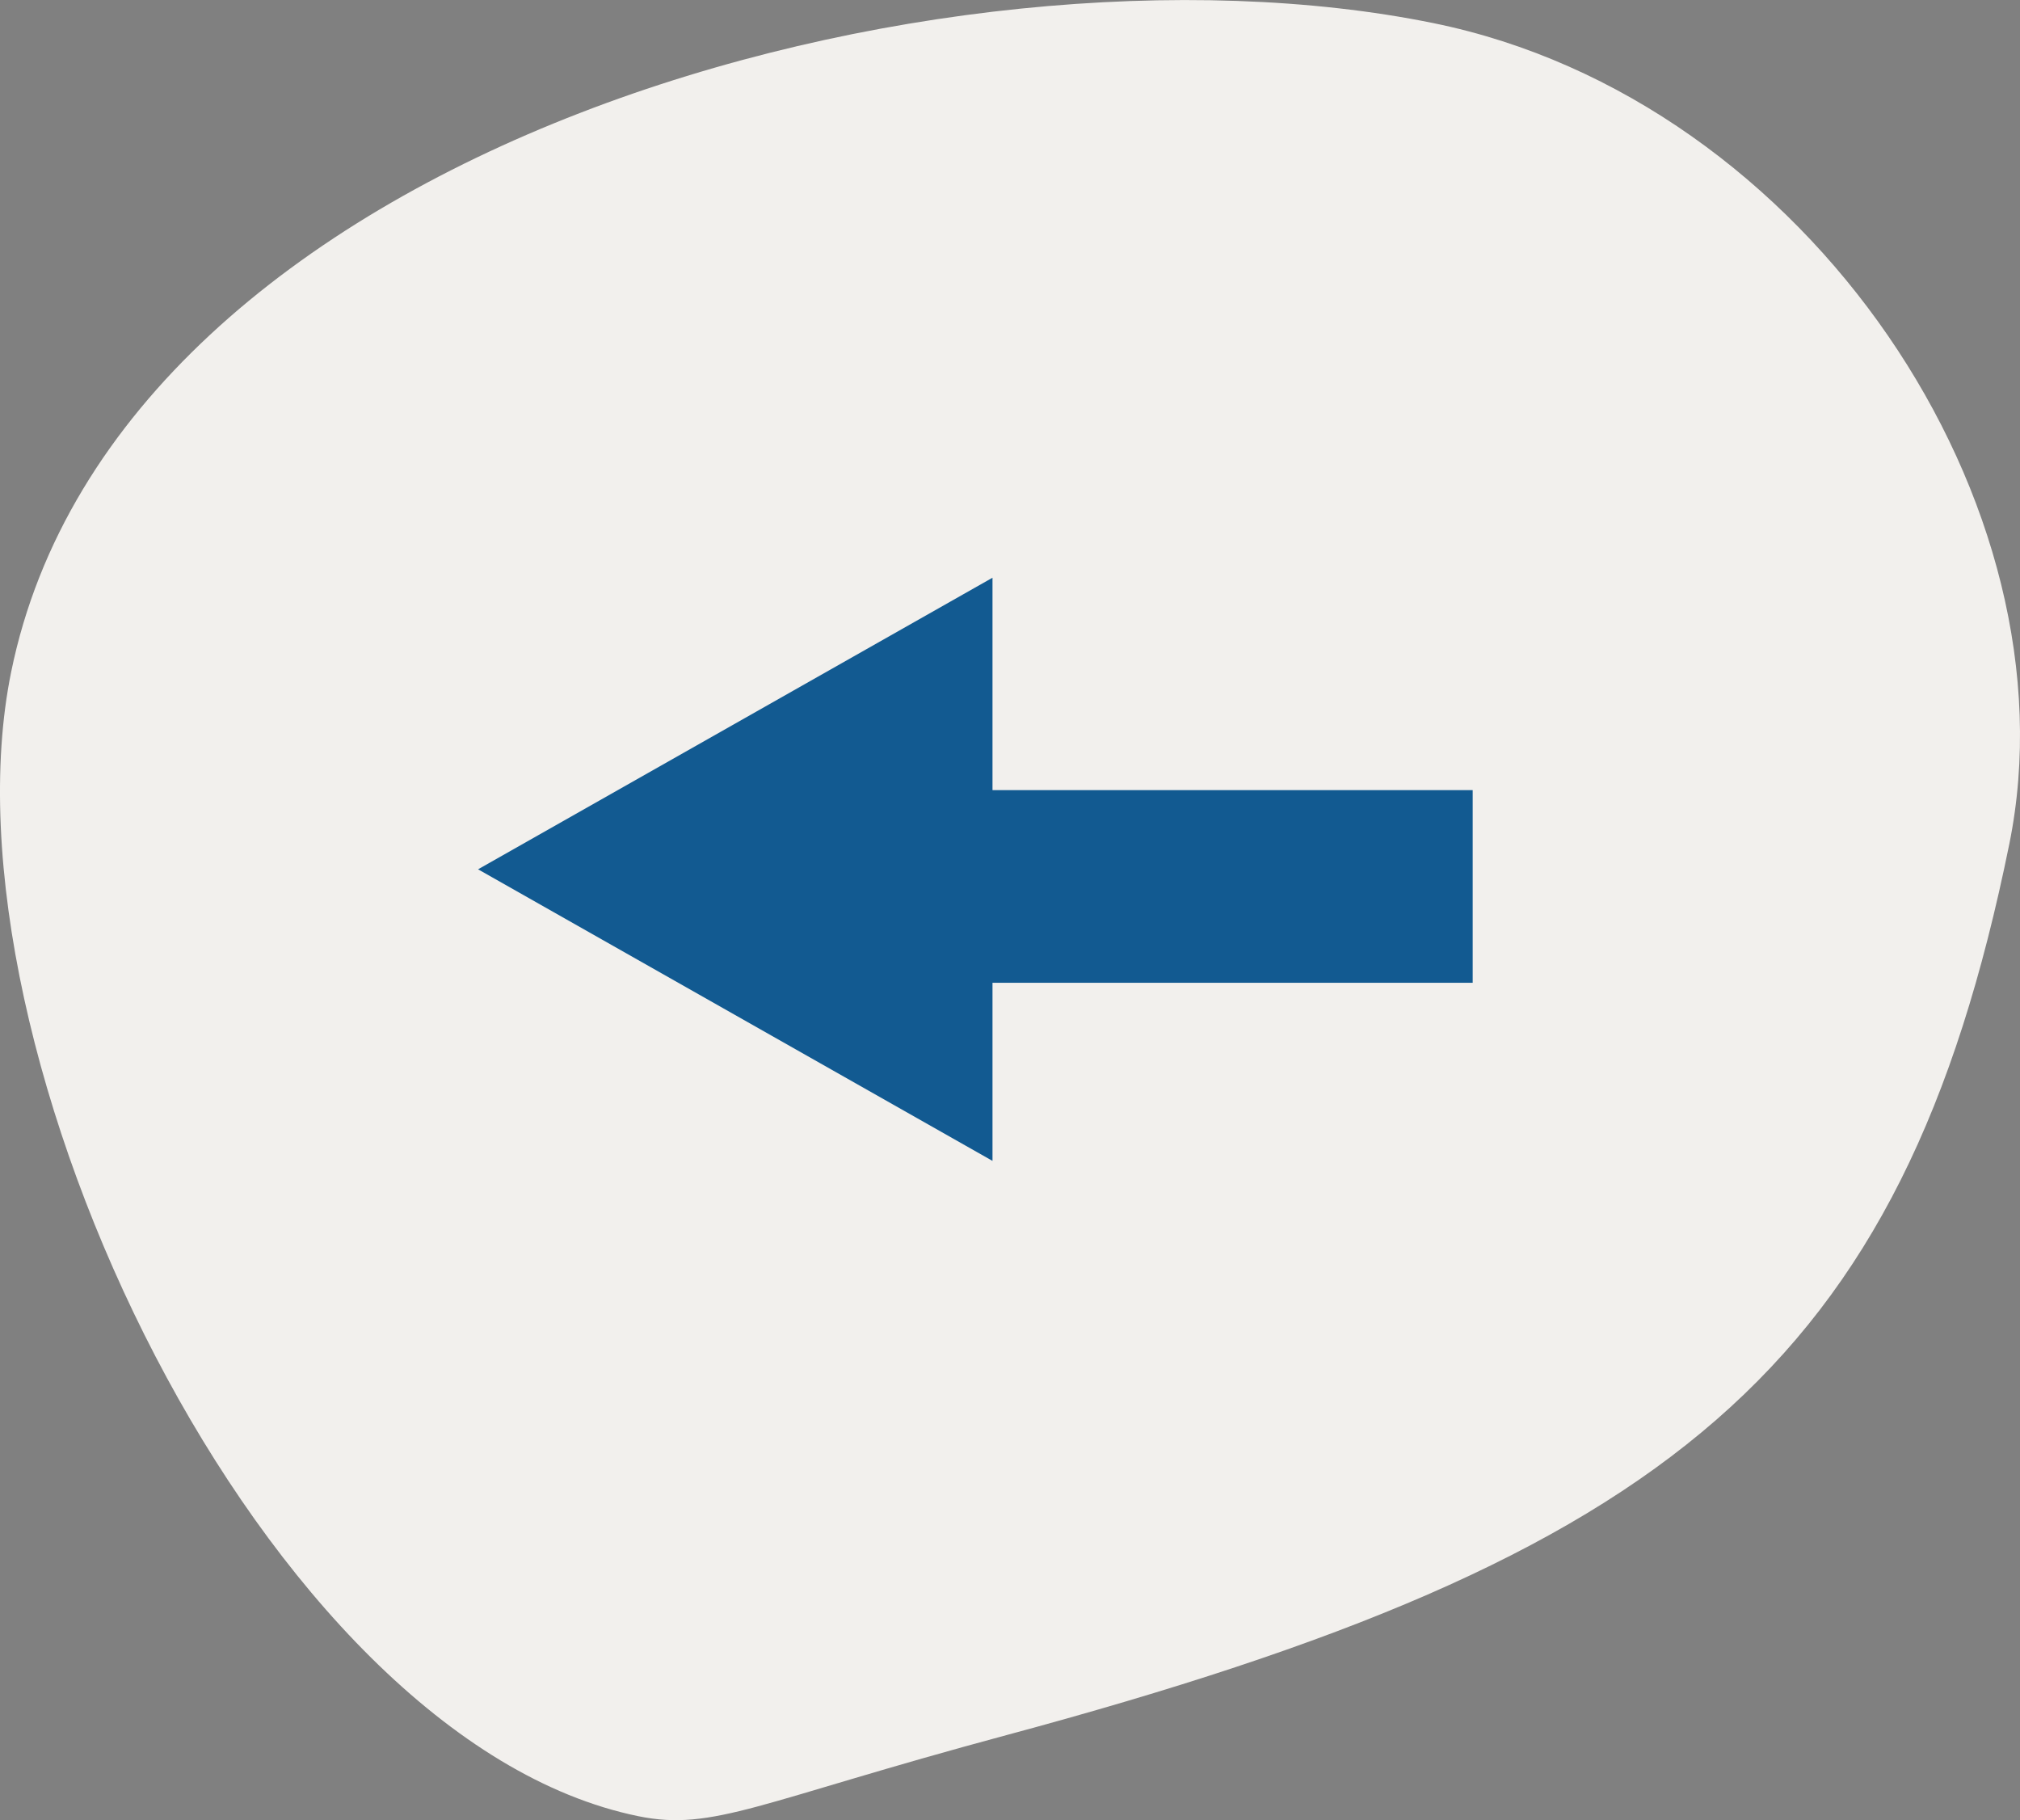
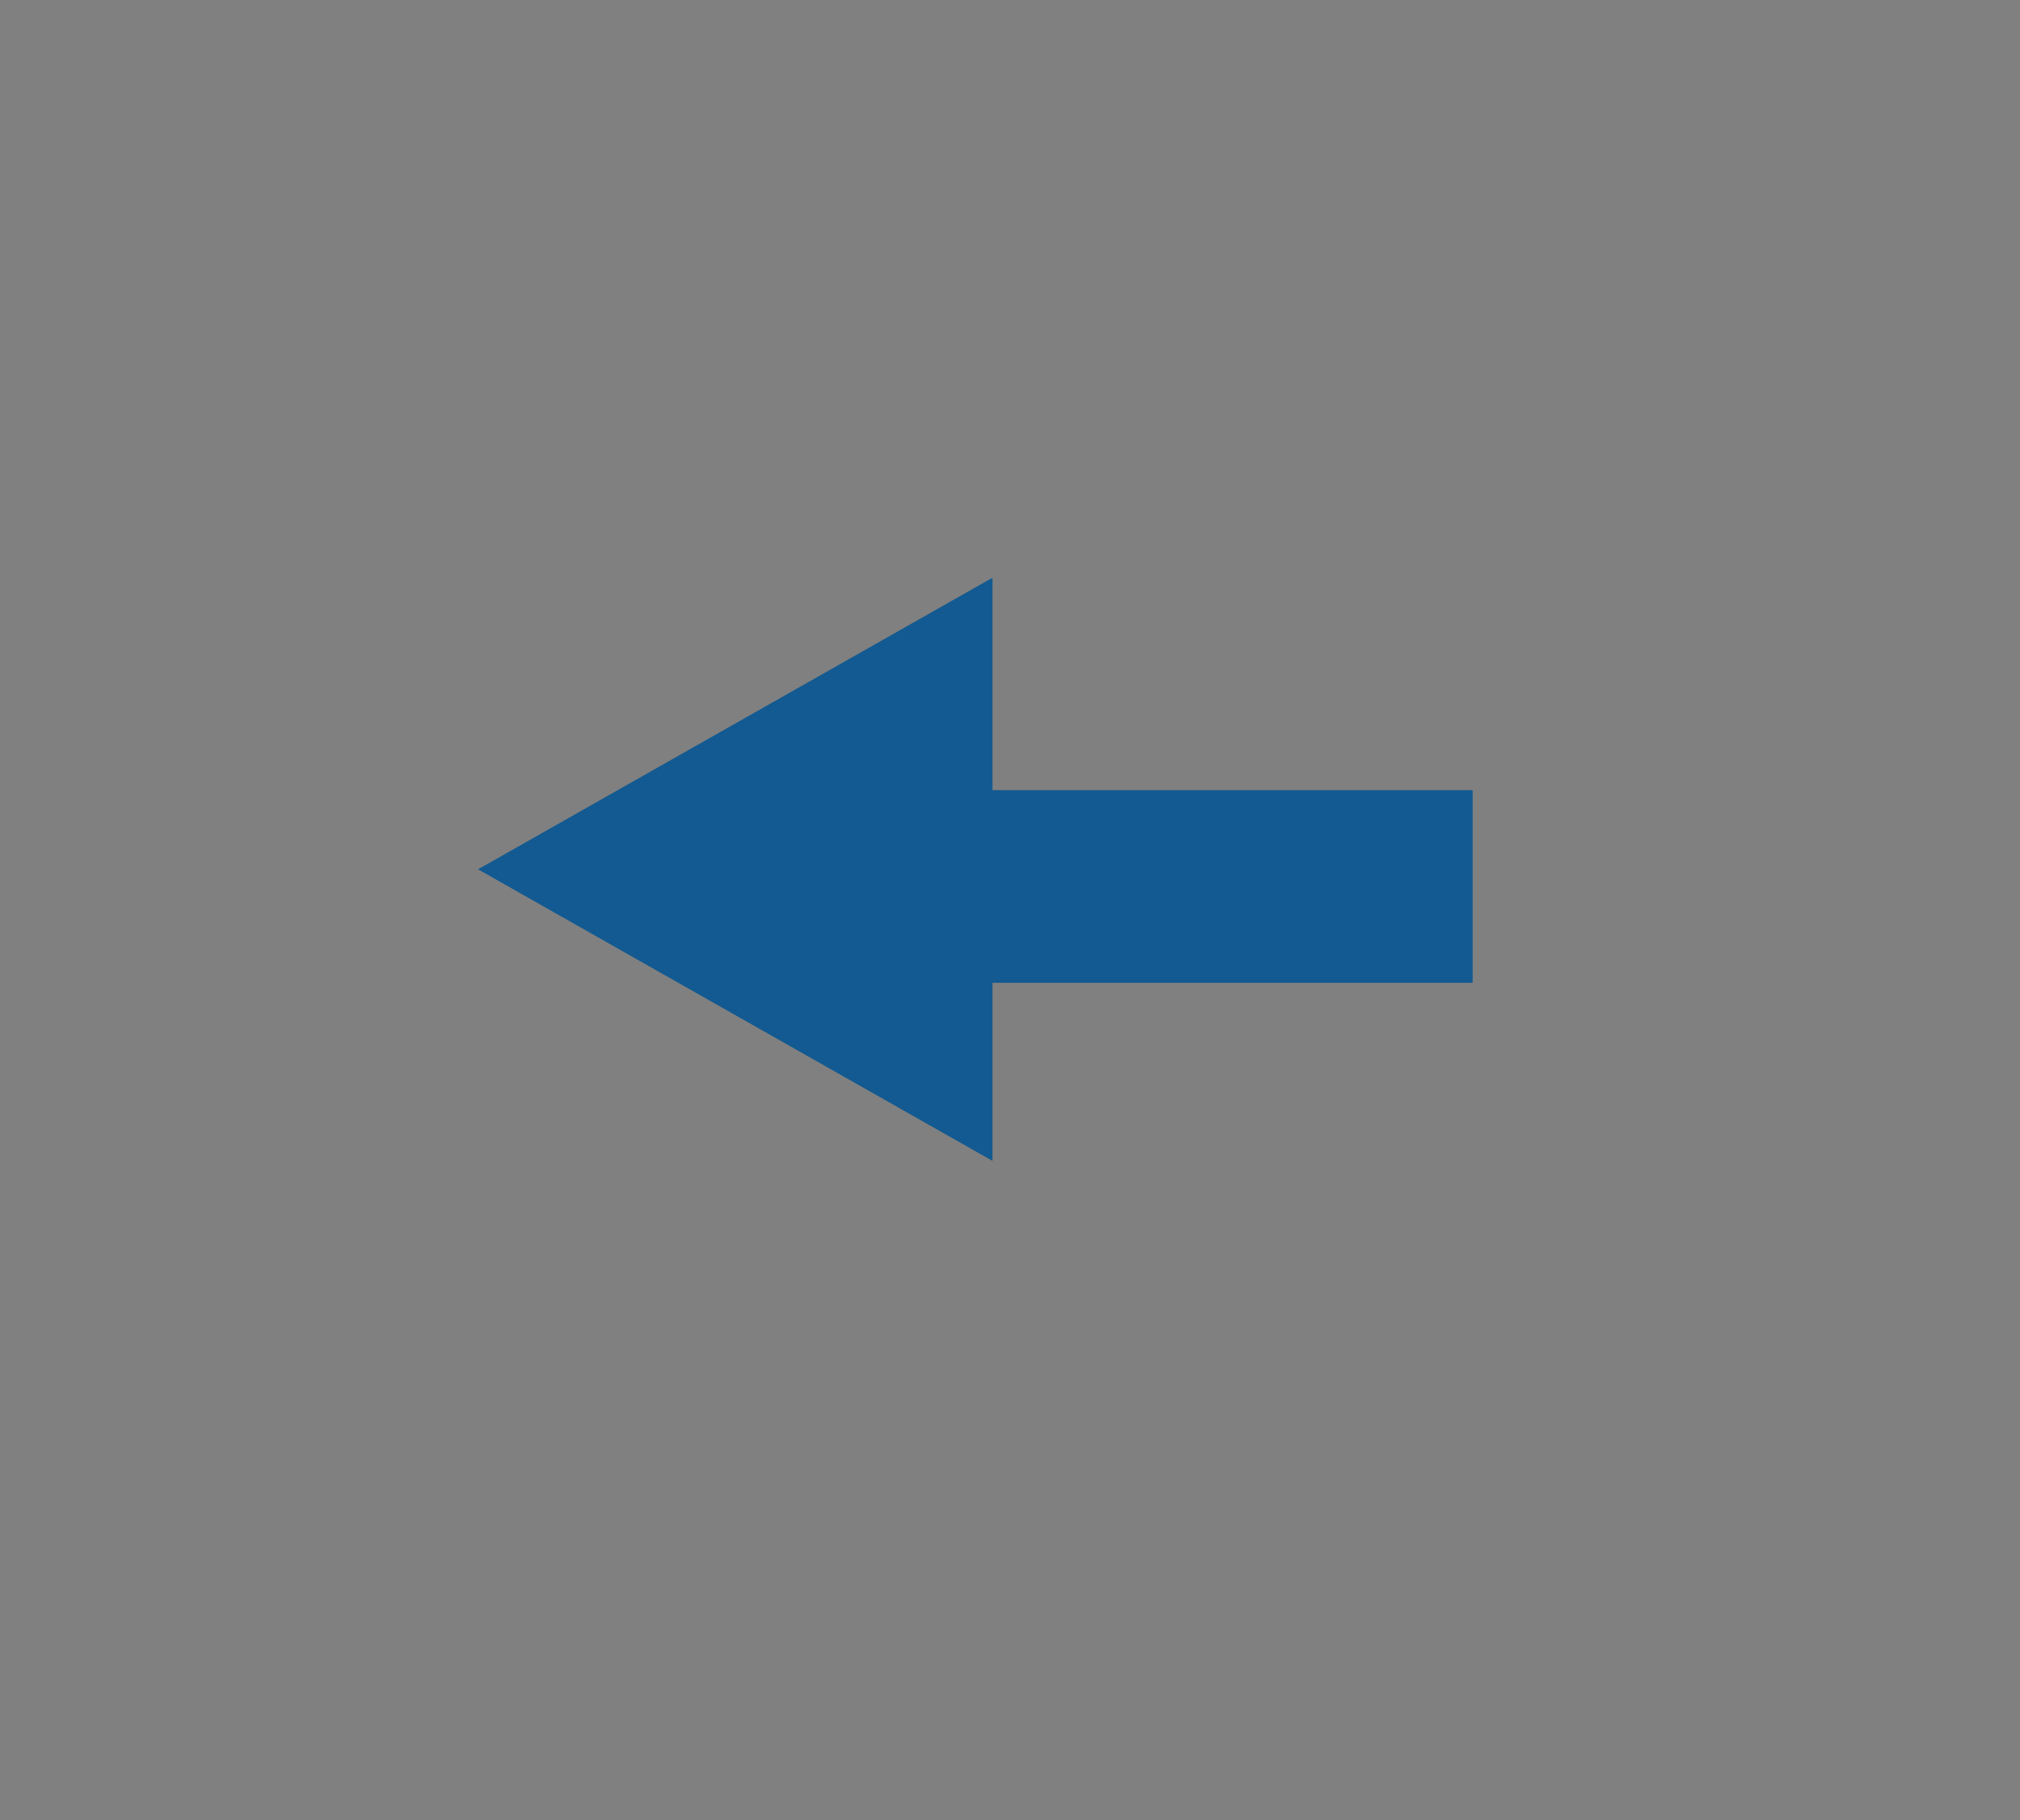
<svg xmlns="http://www.w3.org/2000/svg" width="41.949" height="37.79" viewBox="0 0 41.949 37.79">
  <rect x="0" y="0" width="41.949" height="37.79" fill="#808080" stroke="none" />
  <g id="Komponente_11_1" data-name="Komponente 11 – 1" transform="translate(0 0)">
    <g id="Gruppe_34" data-name="Gruppe 34">
-       <path id="Pfad_73" data-name="Pfad 73" d="M308.268,339.092c1.562.318,2.5-.3,7.651-1.686,13.746-3.7,18.6-7.585,20.817-18.494,1.428-7.016-4.159-15.461-11.959-17.049-10.131-2.063-27.313,2.557-29.536,13.476C293.655,323.133,300.473,337.5,308.268,339.092Z" transform="translate(-295.01 -301.383)" fill="#f2f0ed" />
-     </g>
+       </g>
    <path id="Polygon_3" data-name="Polygon 3" d="M6.054,0l6.054,10.683H0Z" transform="translate(9.928 24.103) rotate(-90)" fill="#125a91" />
    <line id="Linie_1" data-name="Linie 1" x2="12.82" transform="translate(17.763 18.405)" fill="none" stroke="#125a91" stroke-width="4" />
  </g>
</svg>